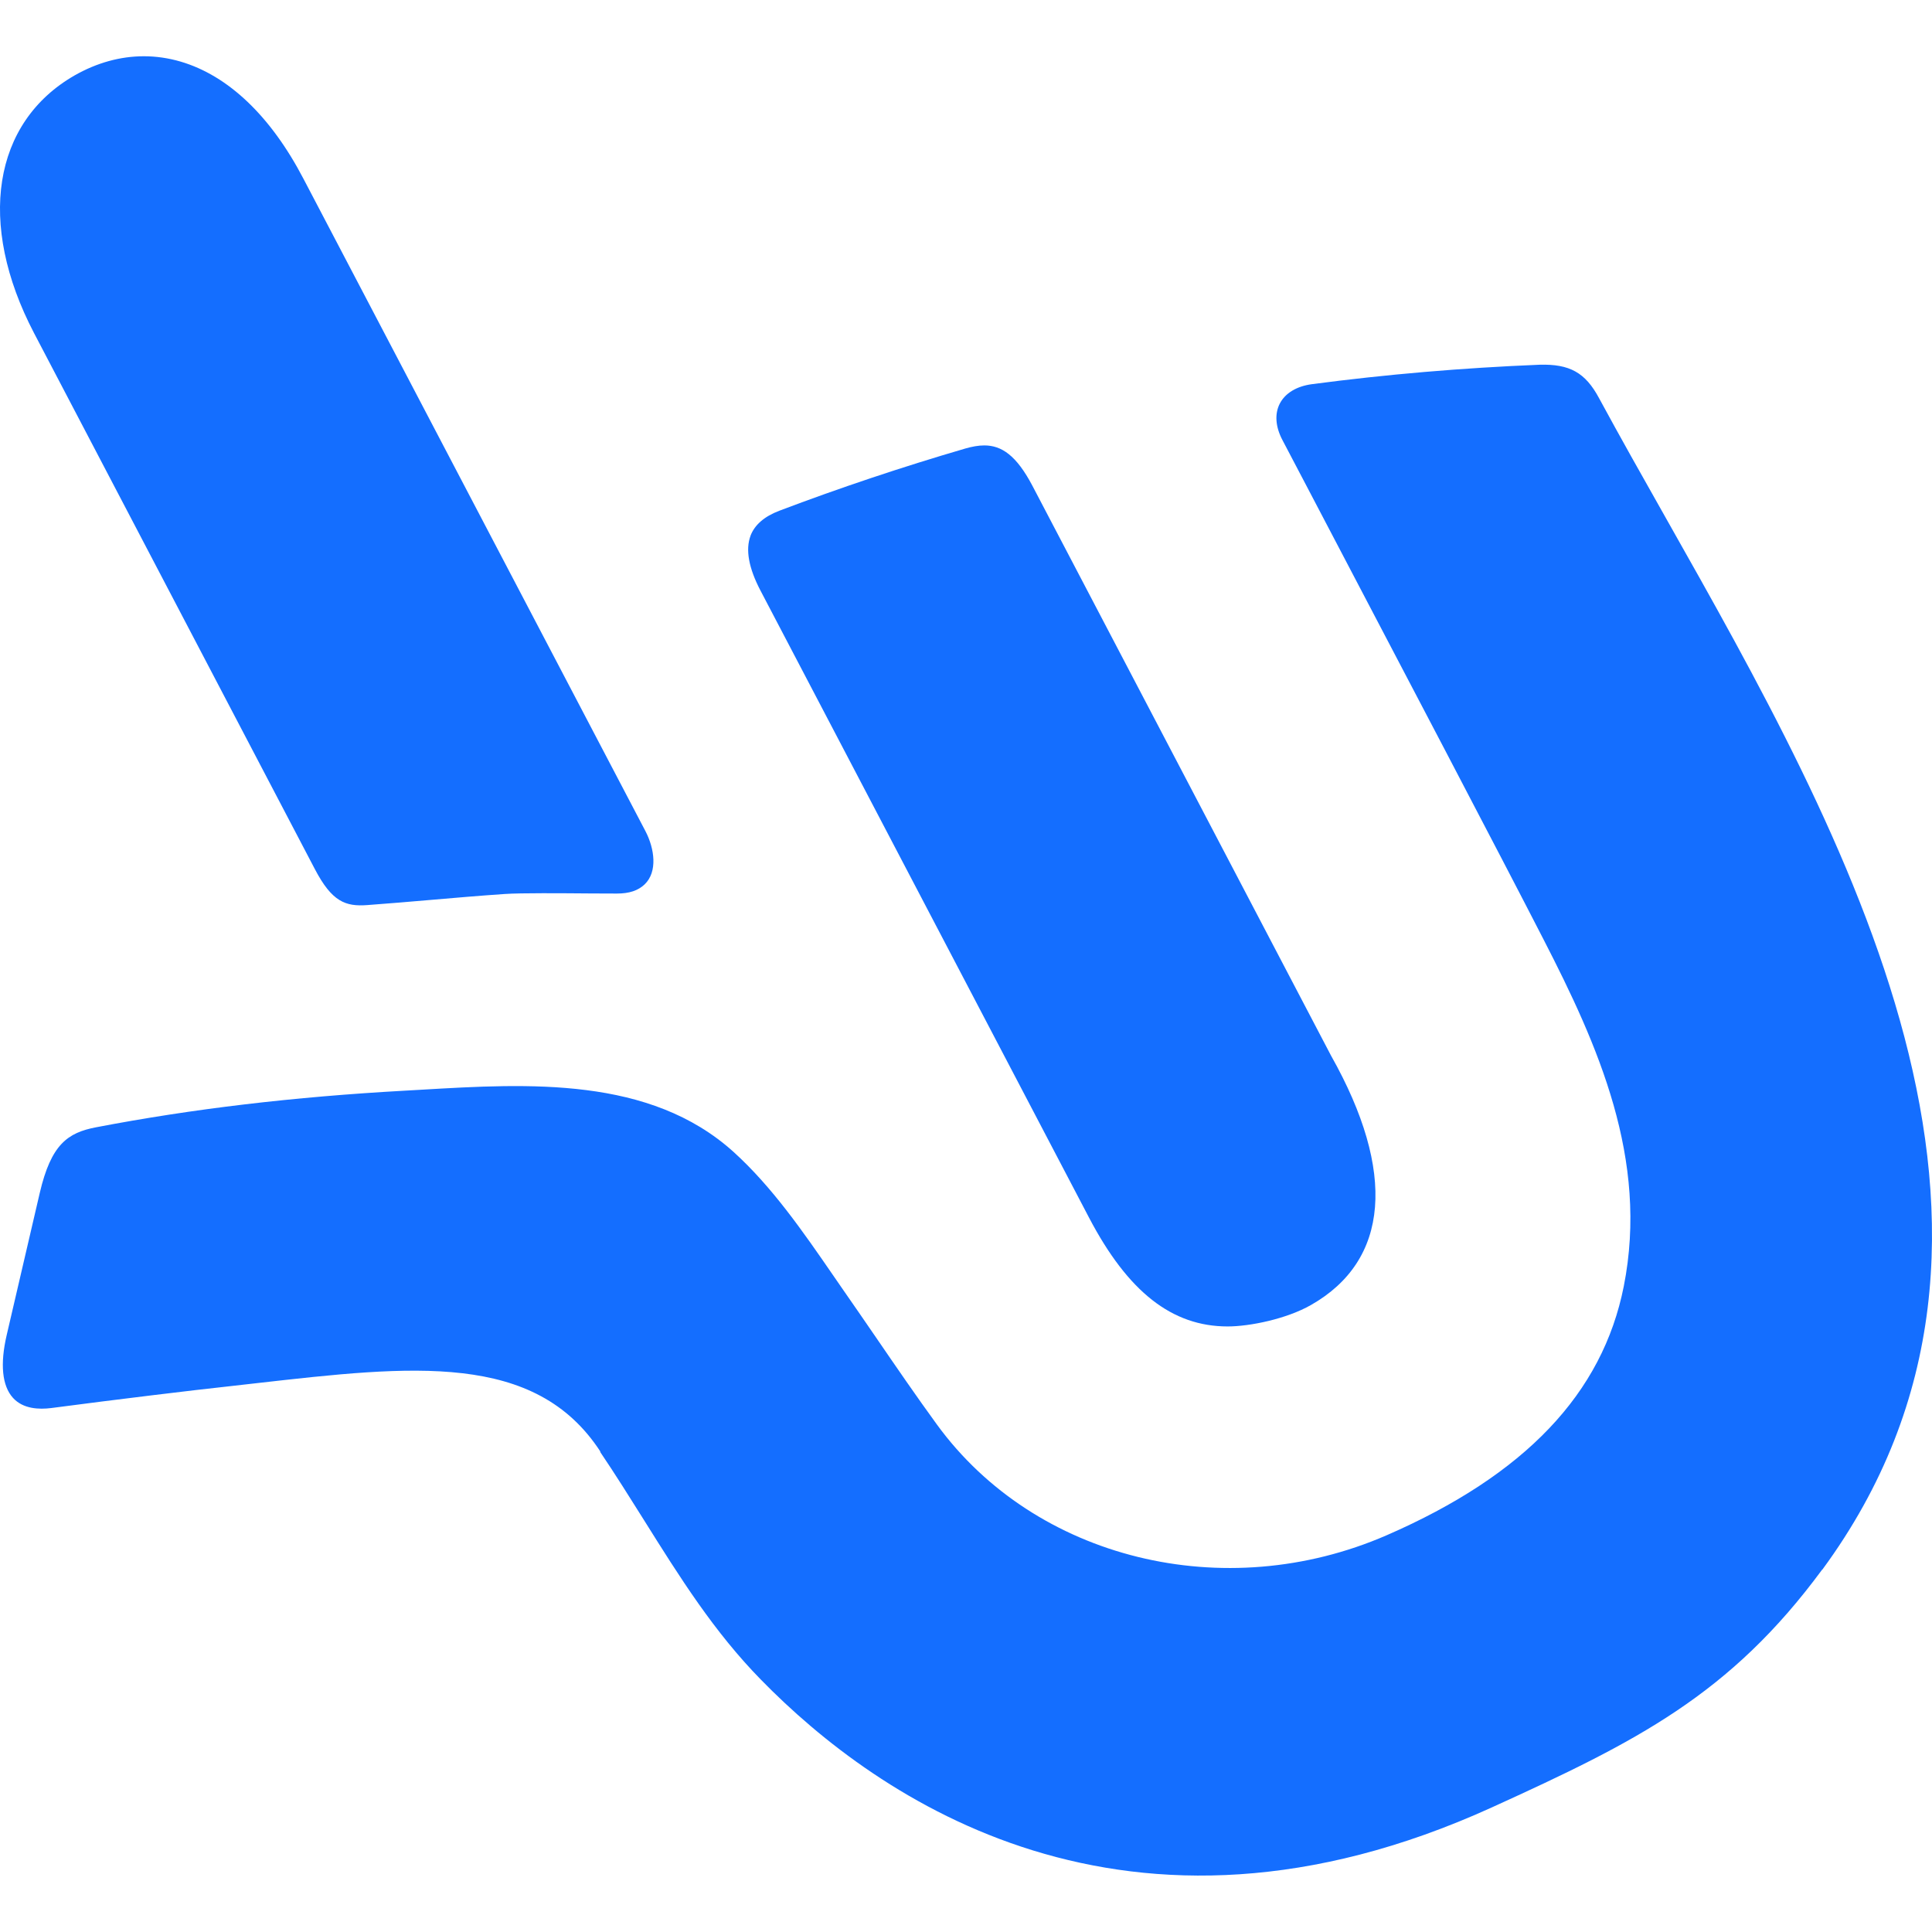
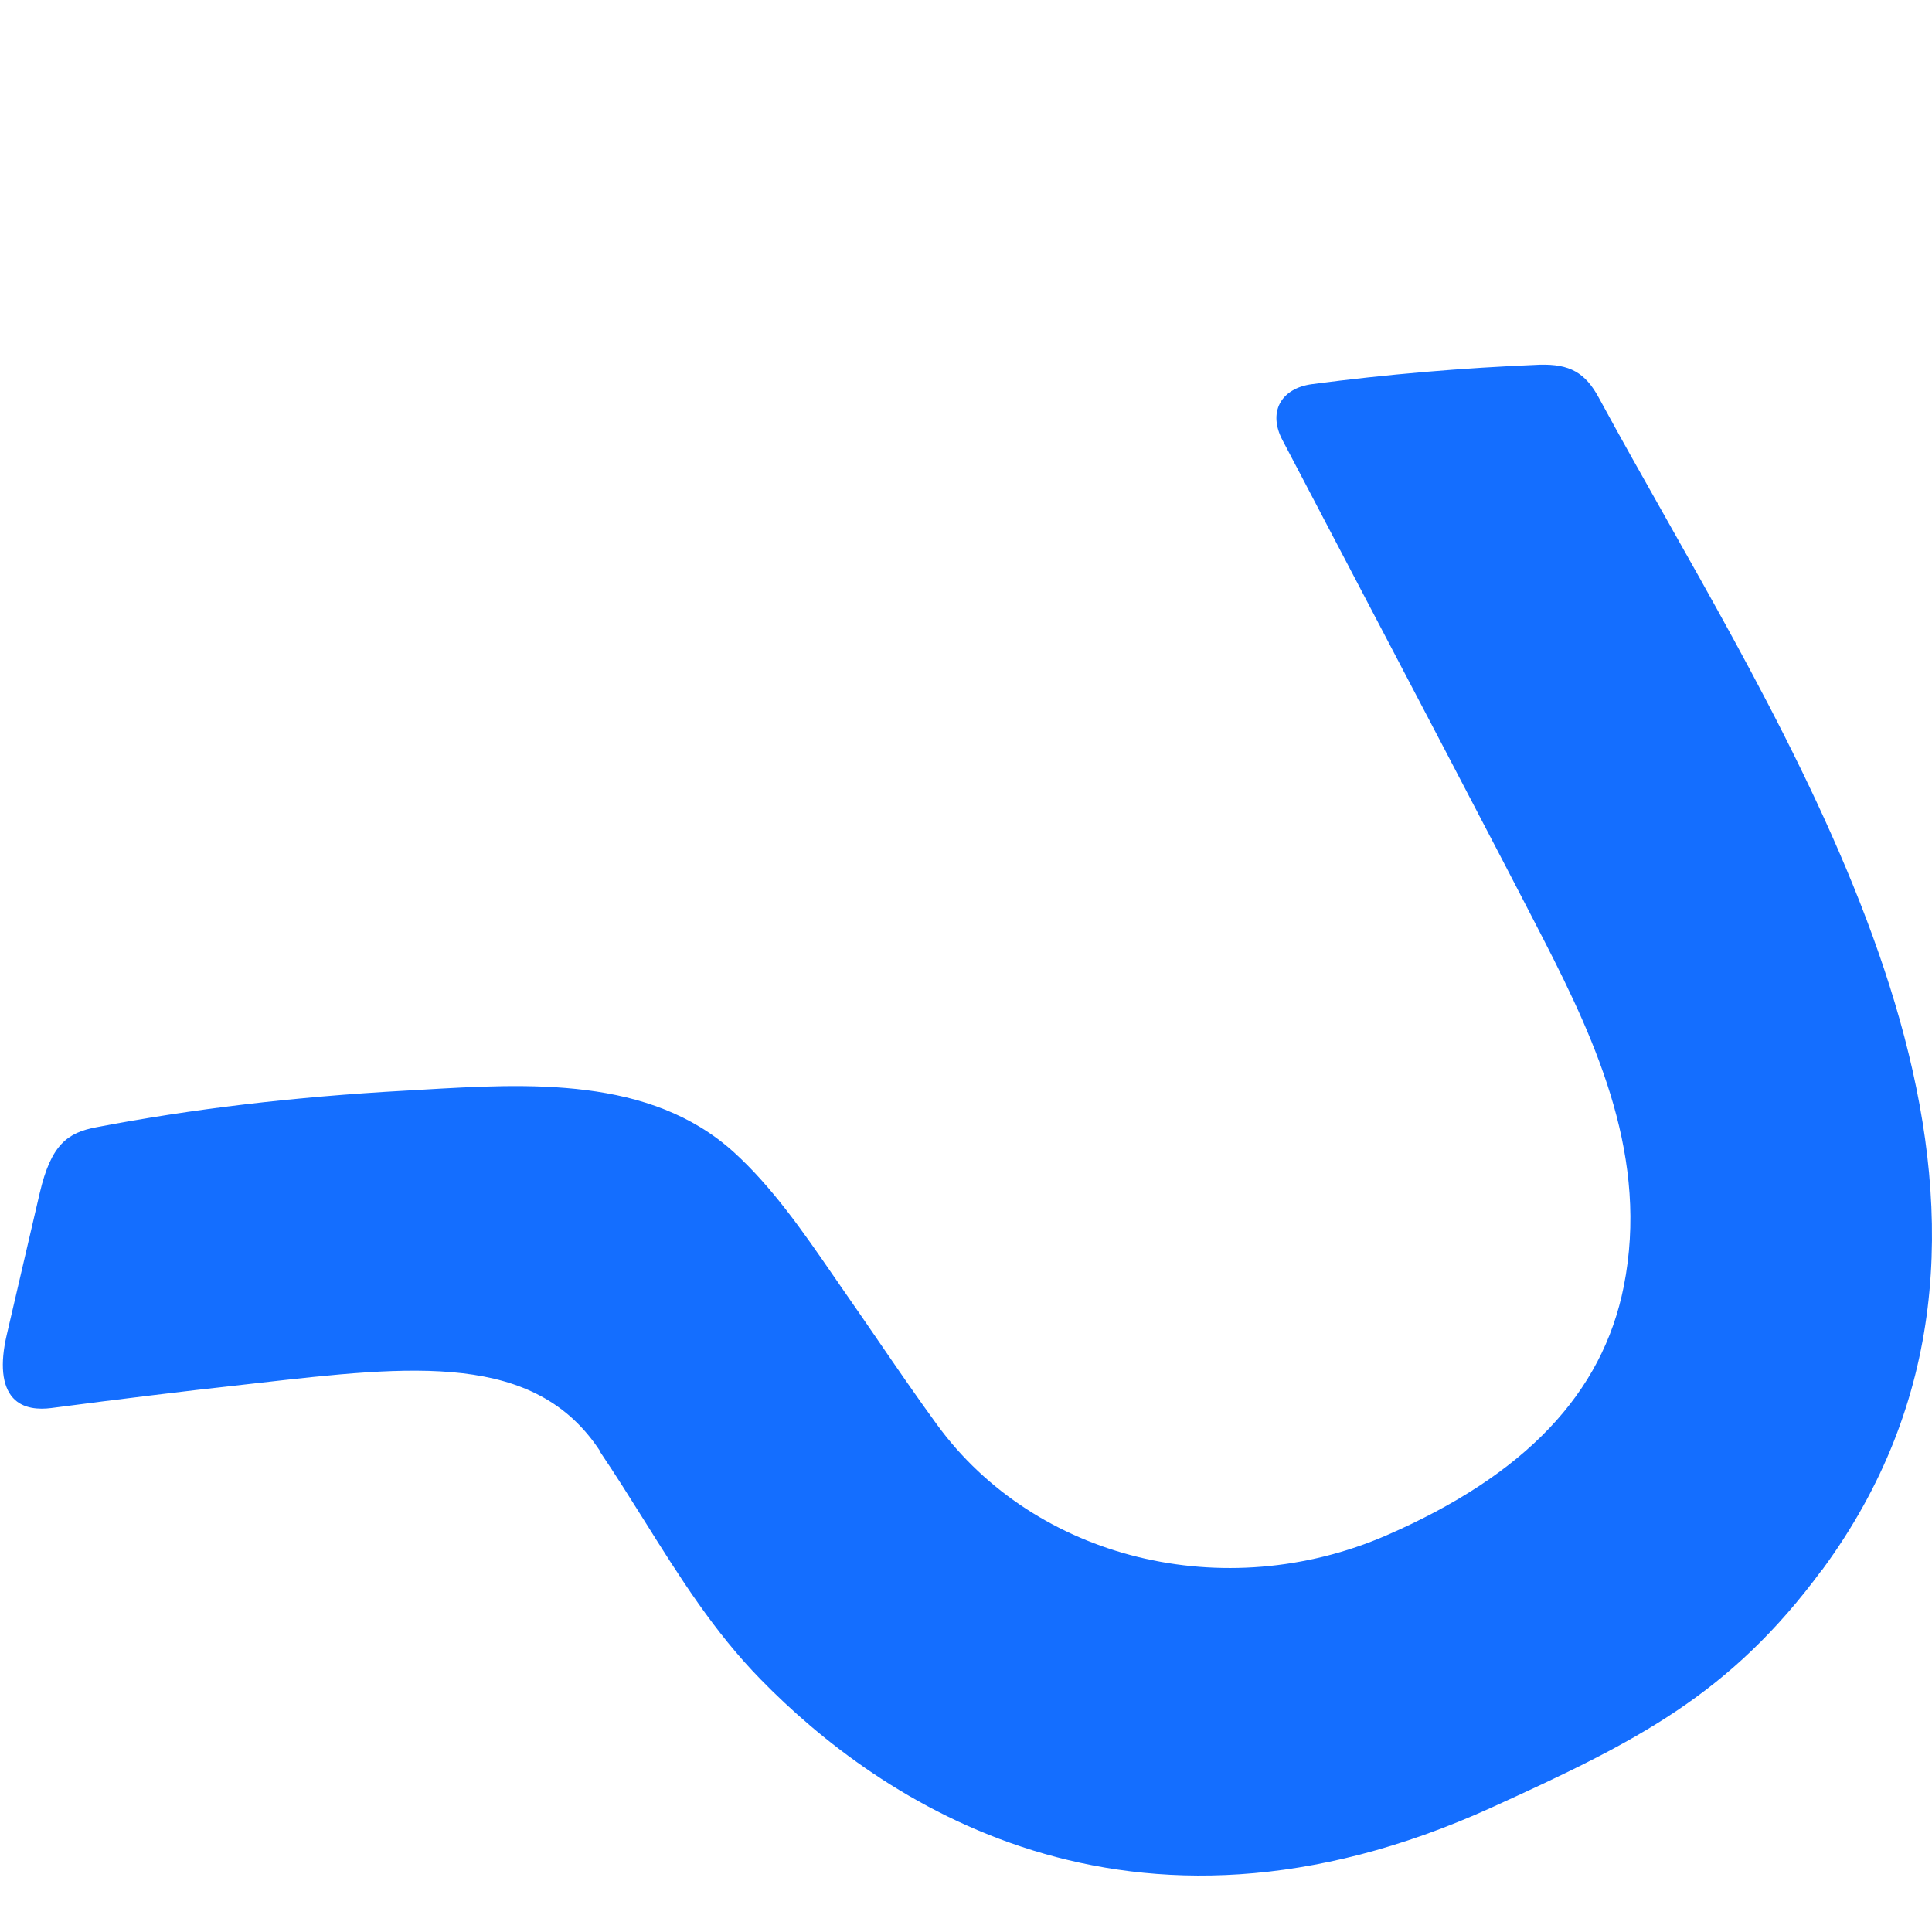
<svg xmlns="http://www.w3.org/2000/svg" id="b" width="512" height="512" viewBox="0 0 600 600">
  <g id="c" transform="translate(0, 17.47)">
-     <path d="M94.25,38.06C84.1,18.61,70.92,6.03,56.12,1.67c-3.77-1.11-7.61-1.67-11.44-1.67-7.28,0-14.57,2-21.51,5.95C-2.25,20.54-7.21,51.93,10.55,85.93l87.22,166.49c5.31,10.16,9.52,11.7,16.31,11.19,6.6-.48,13.18-1.05,19.76-1.61,7.62-.66,15.24-1.31,22.88-1.83,5.08-.35,17.59-.24,26.73-.17,3.76.03,6.77.04,8.11.03h.03c3.83,0,6.57-.91,8.62-2.86,4.08-3.93,3.06-11.13.23-16.54L94.25,38.06Z" fill="#146eff" />
    <path d="M565.94,470c76.88-104.58,7.3-227.69-48.6-326.61-7.33-12.97-14.25-25.23-20.73-37.19-4.27-7.99-9.16-10.66-18.48-10.4-23.92.97-47.7,3-70.64,6.03-4.79.63-8.35,2.78-10.04,6.04-1.64,3.19-1.35,7.2.81,11.3l6.8,12.95c30.25,57.66,61.54,117.28,74.33,142.22,16.88,32.83,32.71,68.18,24.89,107.66-6.61,33.32-30.69,58.61-73.62,77.31-50.43,21.94-109.18,7.48-139.7-34.39-6.46-8.87-12.76-18.06-18.85-26.95-3.38-4.92-6.76-9.85-10.18-14.75l-3.28-4.75c-9.28-13.47-18.89-27.39-30.87-38.23-25.99-23.44-63.62-21.24-96.84-19.29l-5.06.29c-34.7,1.92-66.1,5.64-95.99,11.37-8.88,1.68-14.02,5.31-17.55,20.43l-10.25,44.06c-2.11,9.05-1.45,15.81,1.94,19.55,3.15,3.49,8.16,3.63,11.84,3.17,19.93-2.64,46.06-5.78,53.95-6.61l9.78-1.11c48.39-5.49,86.63-9.85,106.87,21.26l-.09.07c4.73,7,9.22,14.18,13.58,21.12,11.19,17.87,21.77,34.75,36.4,49.67,36.09,36.92,113.54,91.17,226.88,39.65,44.97-20.46,73.99-34.97,102.67-73.91Z" fill="#146eff" />
-     <path d="M233.09,148.9c-1.62,4.3-.59,10.02,3.08,17.03l102.07,194.81c12.08,23.01,25.74,33.73,43.02,33.73,6.88,0,18.28-2.33,25.86-6.65,24.37-13.84,26.59-41.34,6.26-77.43l-92.76-177.01c-4.98-9.45-9.58-12.52-14.94-12.52-1.86,0-3.82.37-5.92.97-19.63,5.74-39.07,12.24-57.77,19.33-4.64,1.77-7.63,4.38-8.91,7.74Z" fill="#146eff" />
  </g>
</svg>